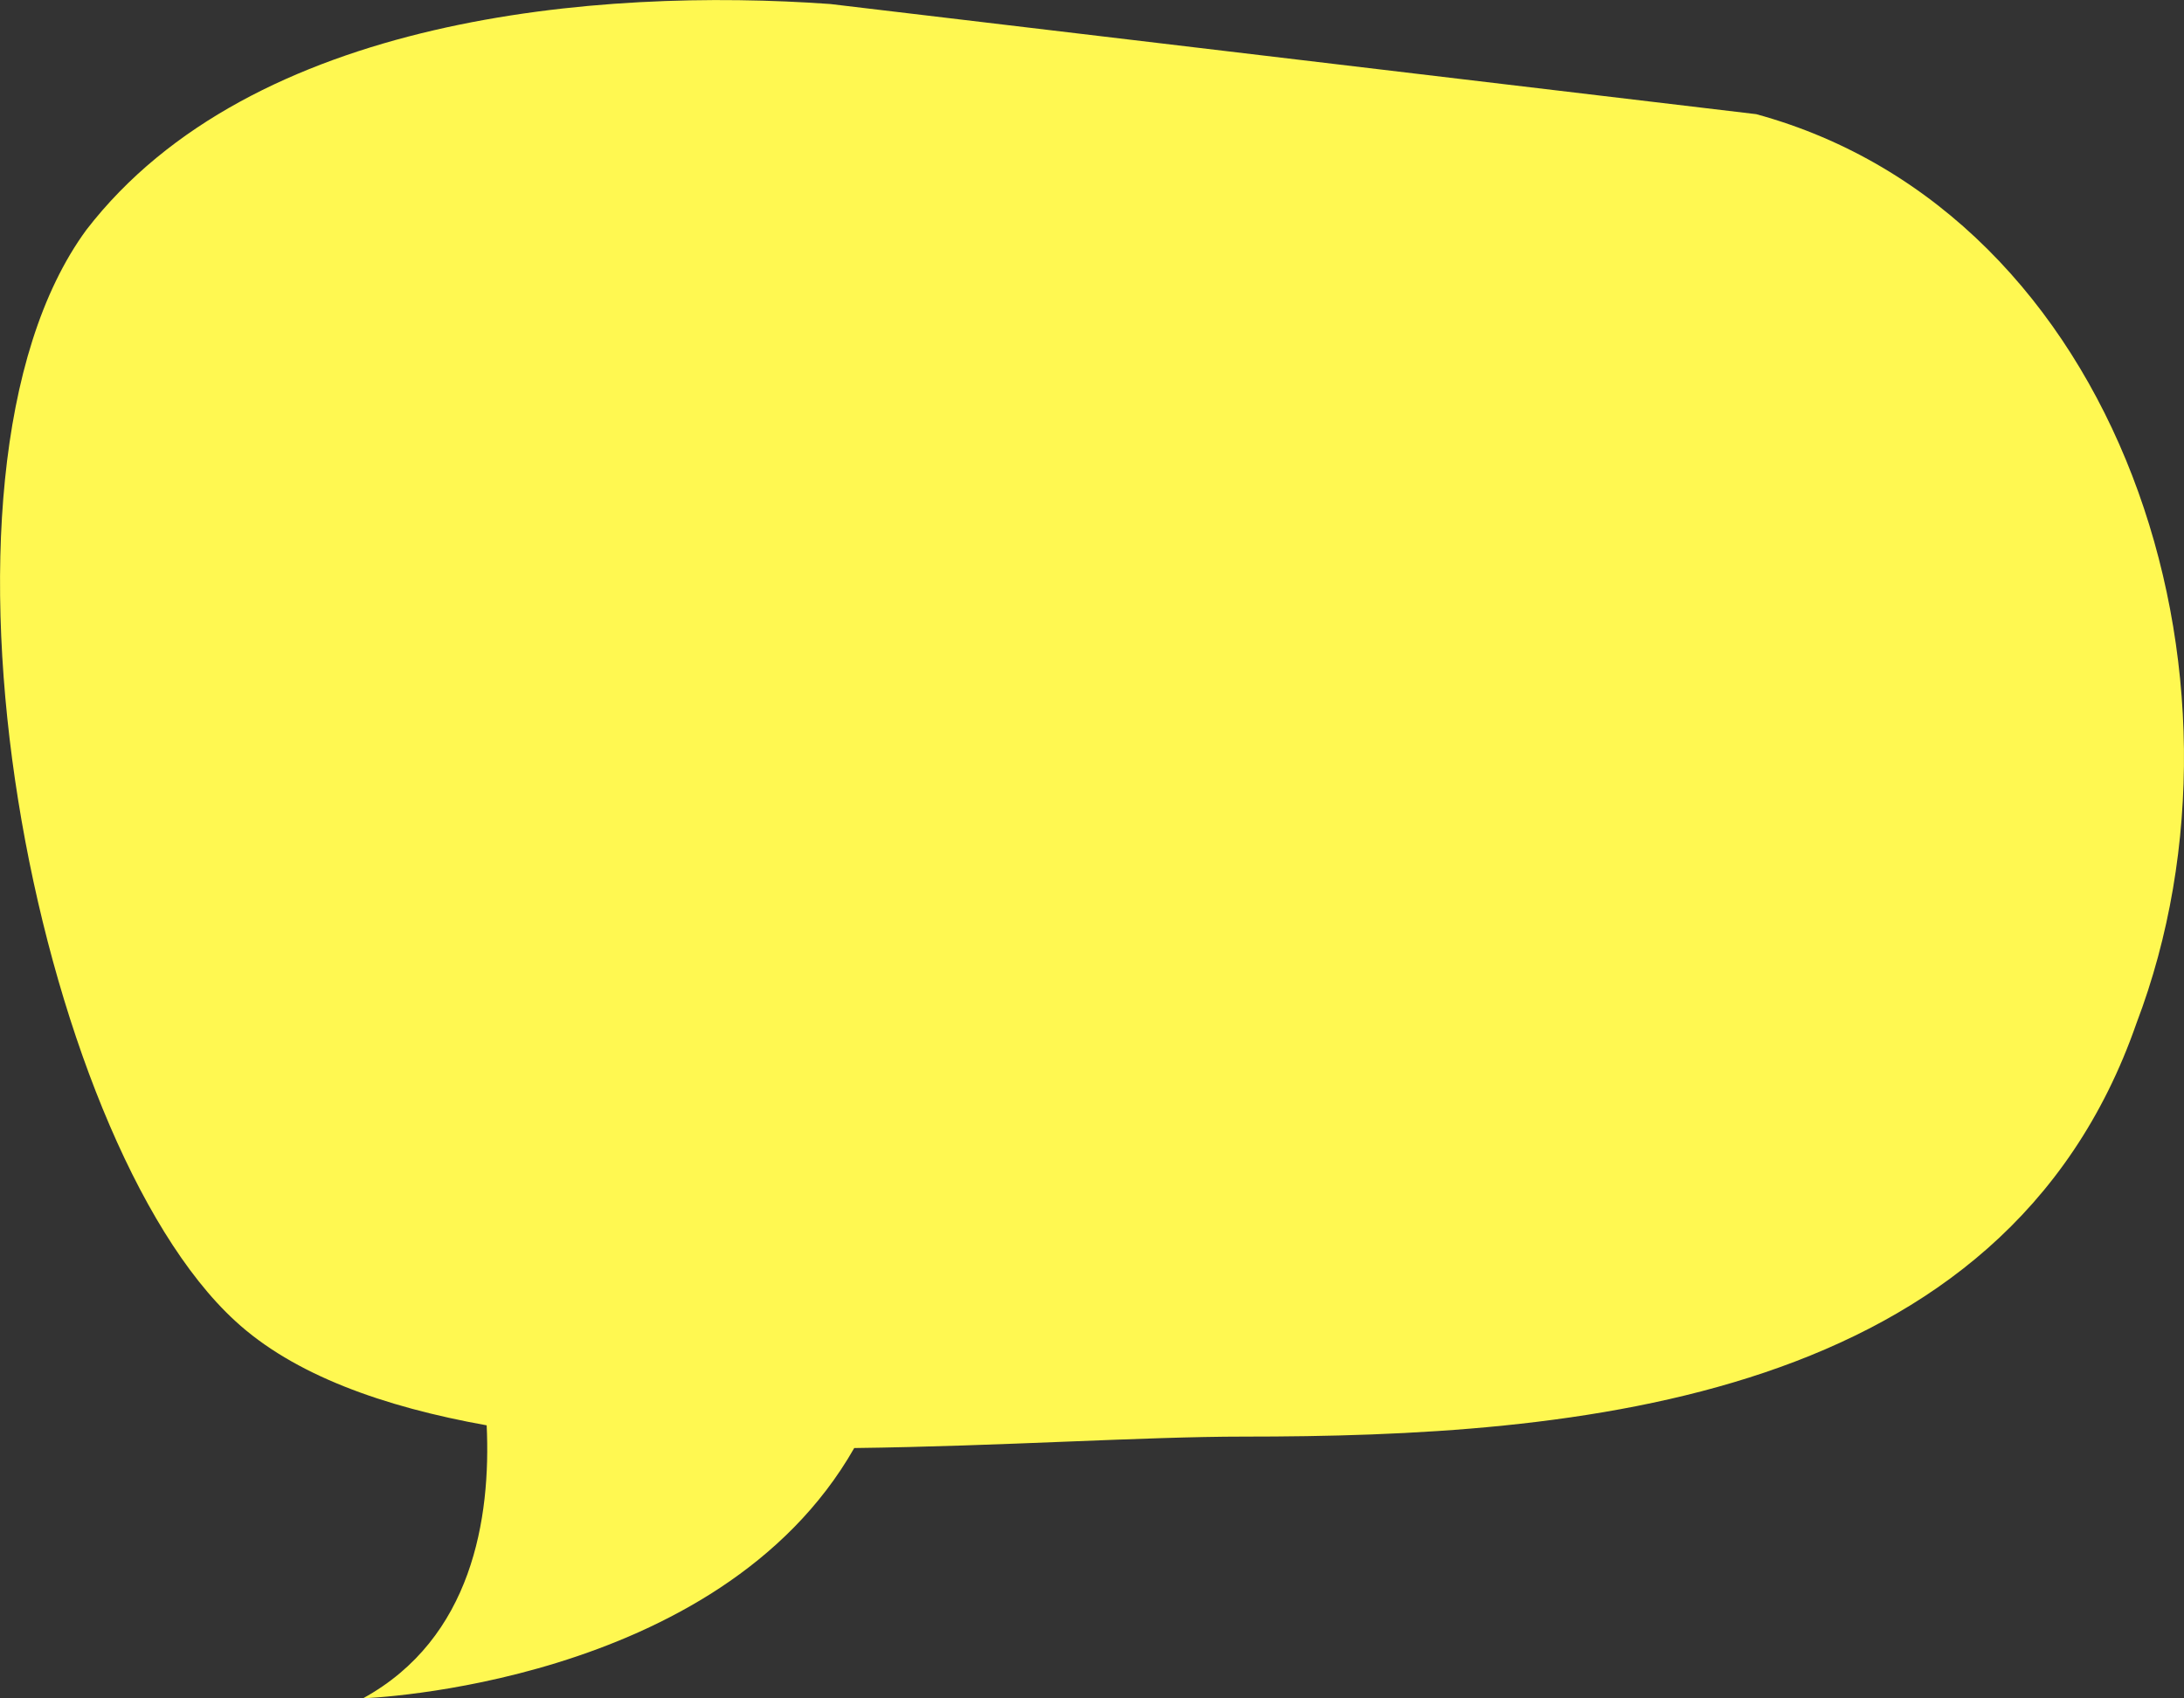
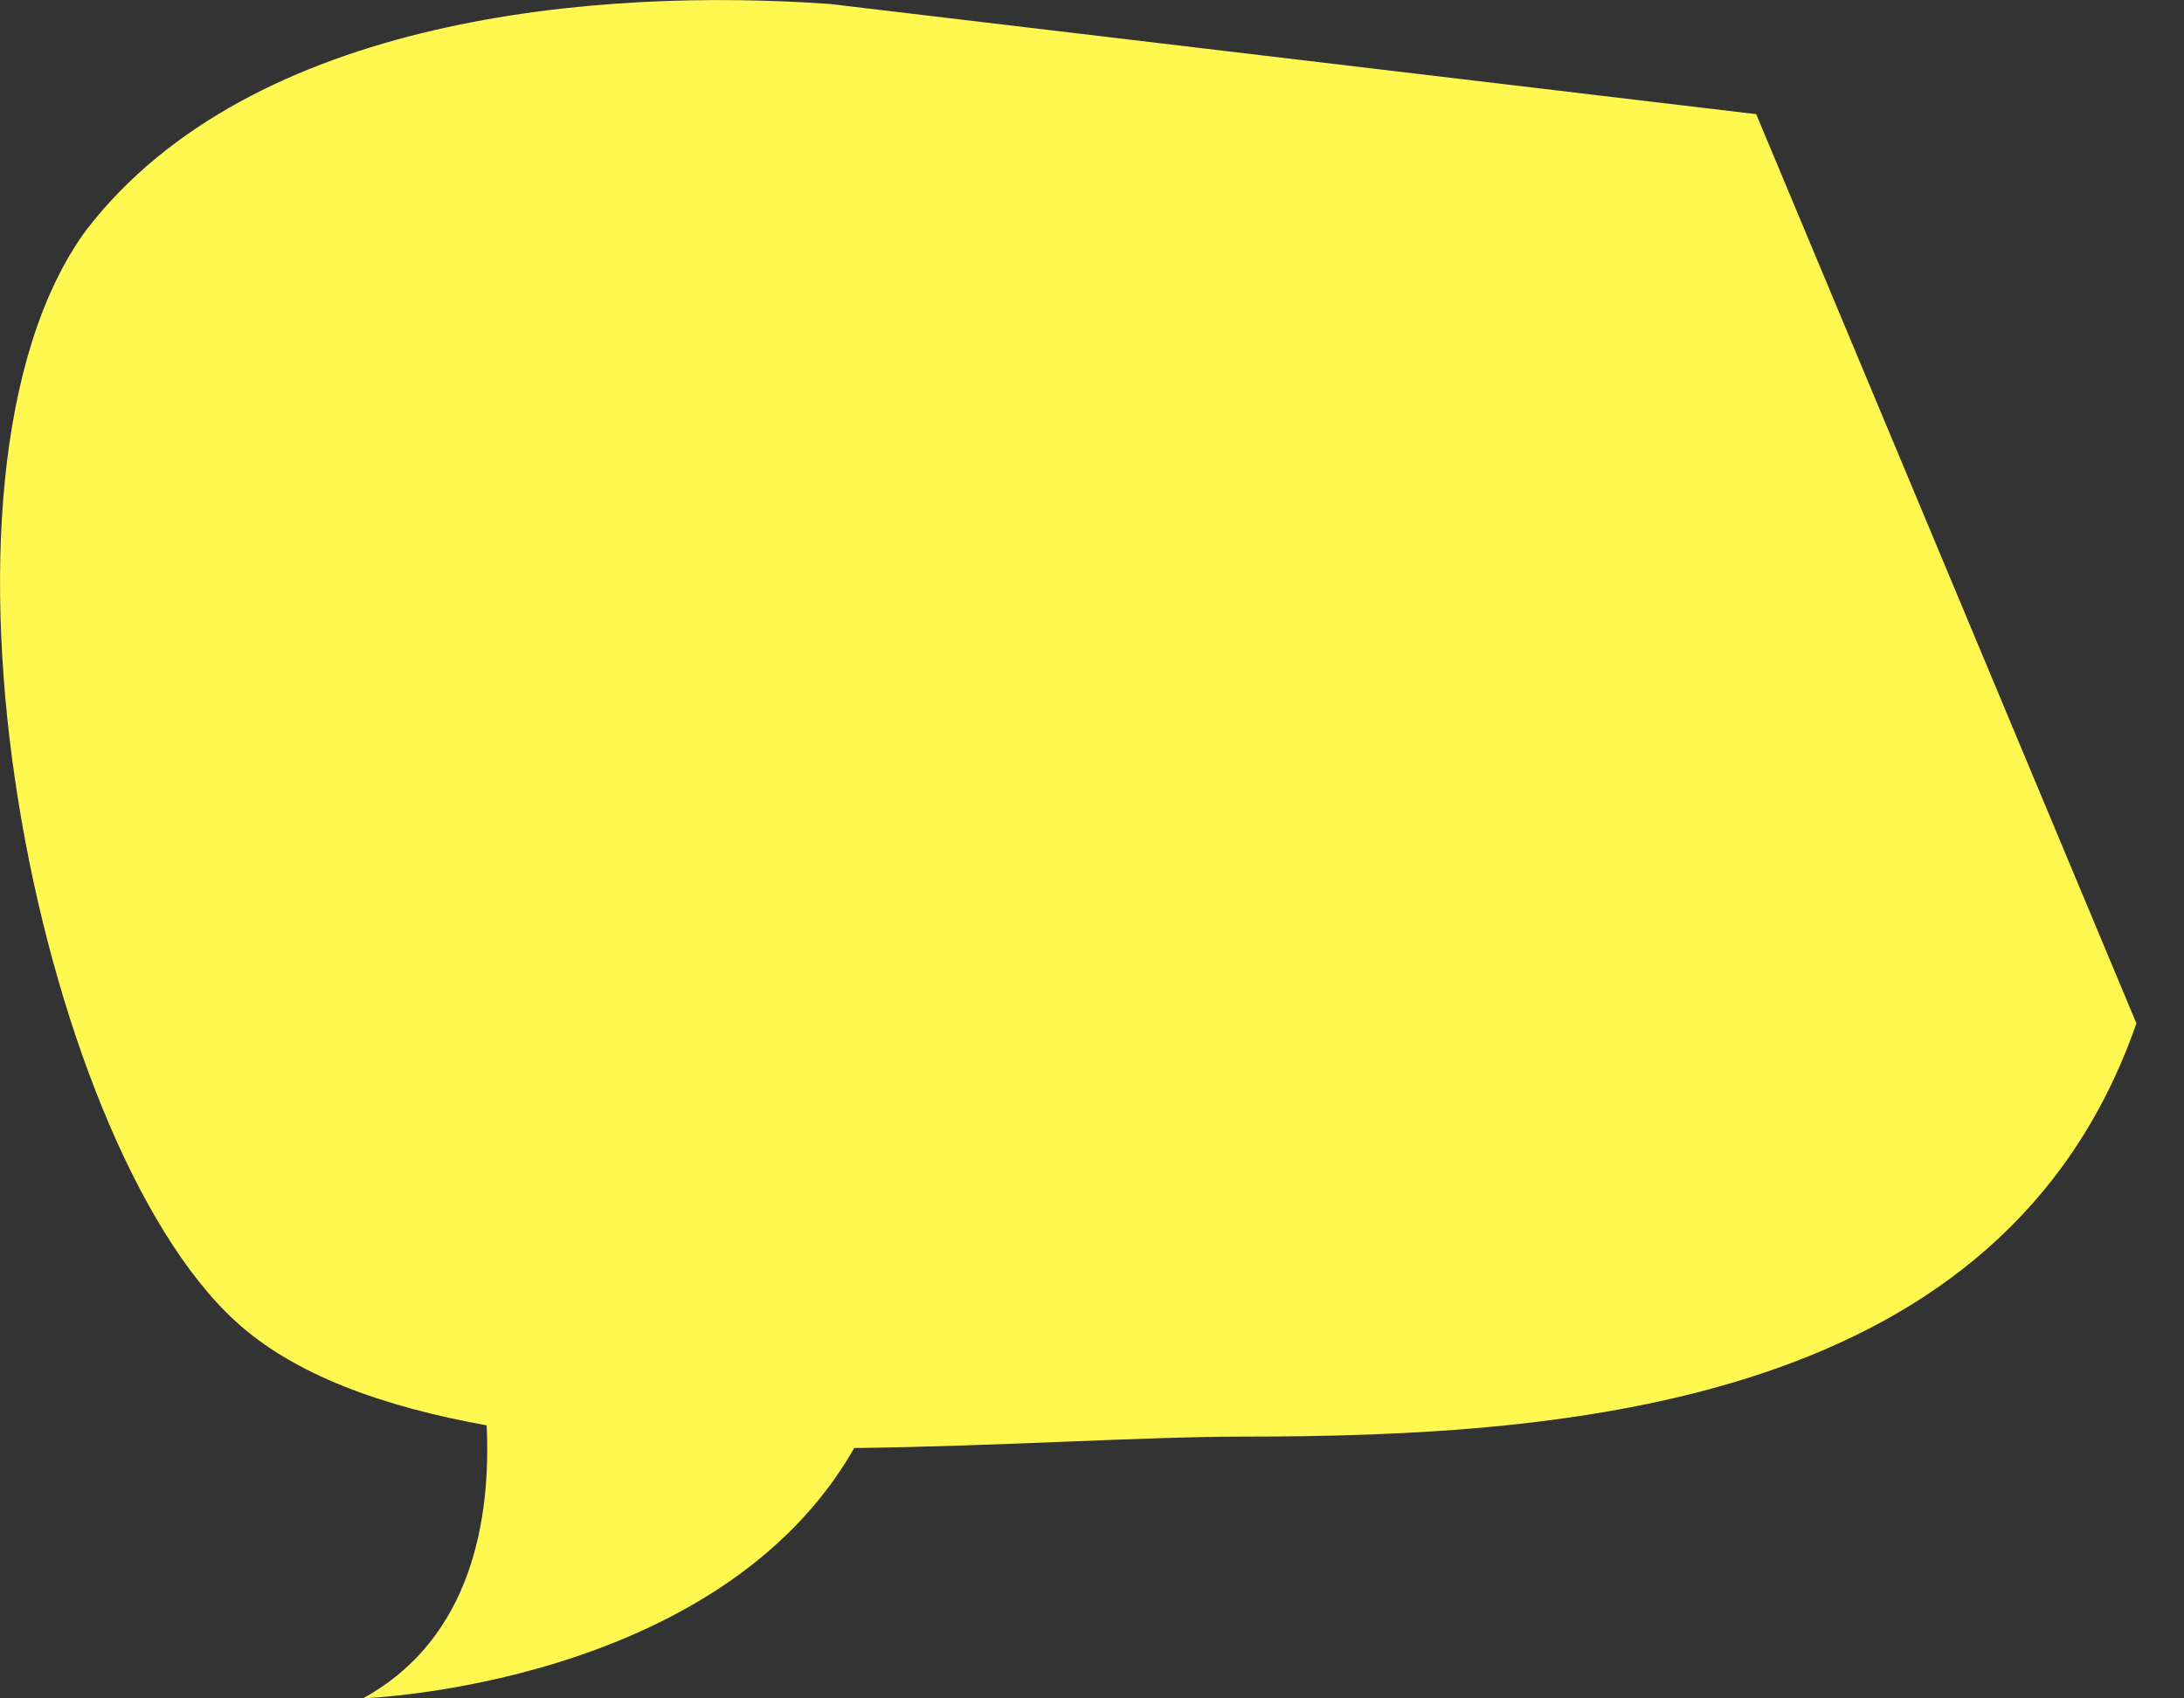
<svg xmlns="http://www.w3.org/2000/svg" id="Слой_1" data-name="Слой 1" viewBox="0 0 141.36 109.94">
  <rect x="0" y="0" width="141.36" height="109.94" fill="#333333" stroke="none" />
  <defs>
    <style>.cls-1{fill:#fff851;}</style>
  </defs>
-   <path class="cls-1" d="M113.67,7.39,53.74.26C38.76-.81,16.29,1,5.59,14.88-6.18,30.94,2.38,73.74,15.22,85.51,19,89,24.81,91.07,31.5,92.27c.28,6-.93,13.79-8,17.67,0,0,23-.77,31.79-16.2C64.84,93.62,74,93,80.5,93c21.4,0,49.22-2.14,57.78-26.75C146.84,43.78,137.21,13.81,113.67,7.39Z" />
+   <path class="cls-1" d="M113.67,7.39,53.74.26C38.76-.81,16.29,1,5.59,14.88-6.18,30.94,2.38,73.74,15.22,85.51,19,89,24.81,91.07,31.5,92.27c.28,6-.93,13.79-8,17.67,0,0,23-.77,31.79-16.2C64.84,93.62,74,93,80.5,93c21.4,0,49.22-2.14,57.78-26.75Z" />
</svg>